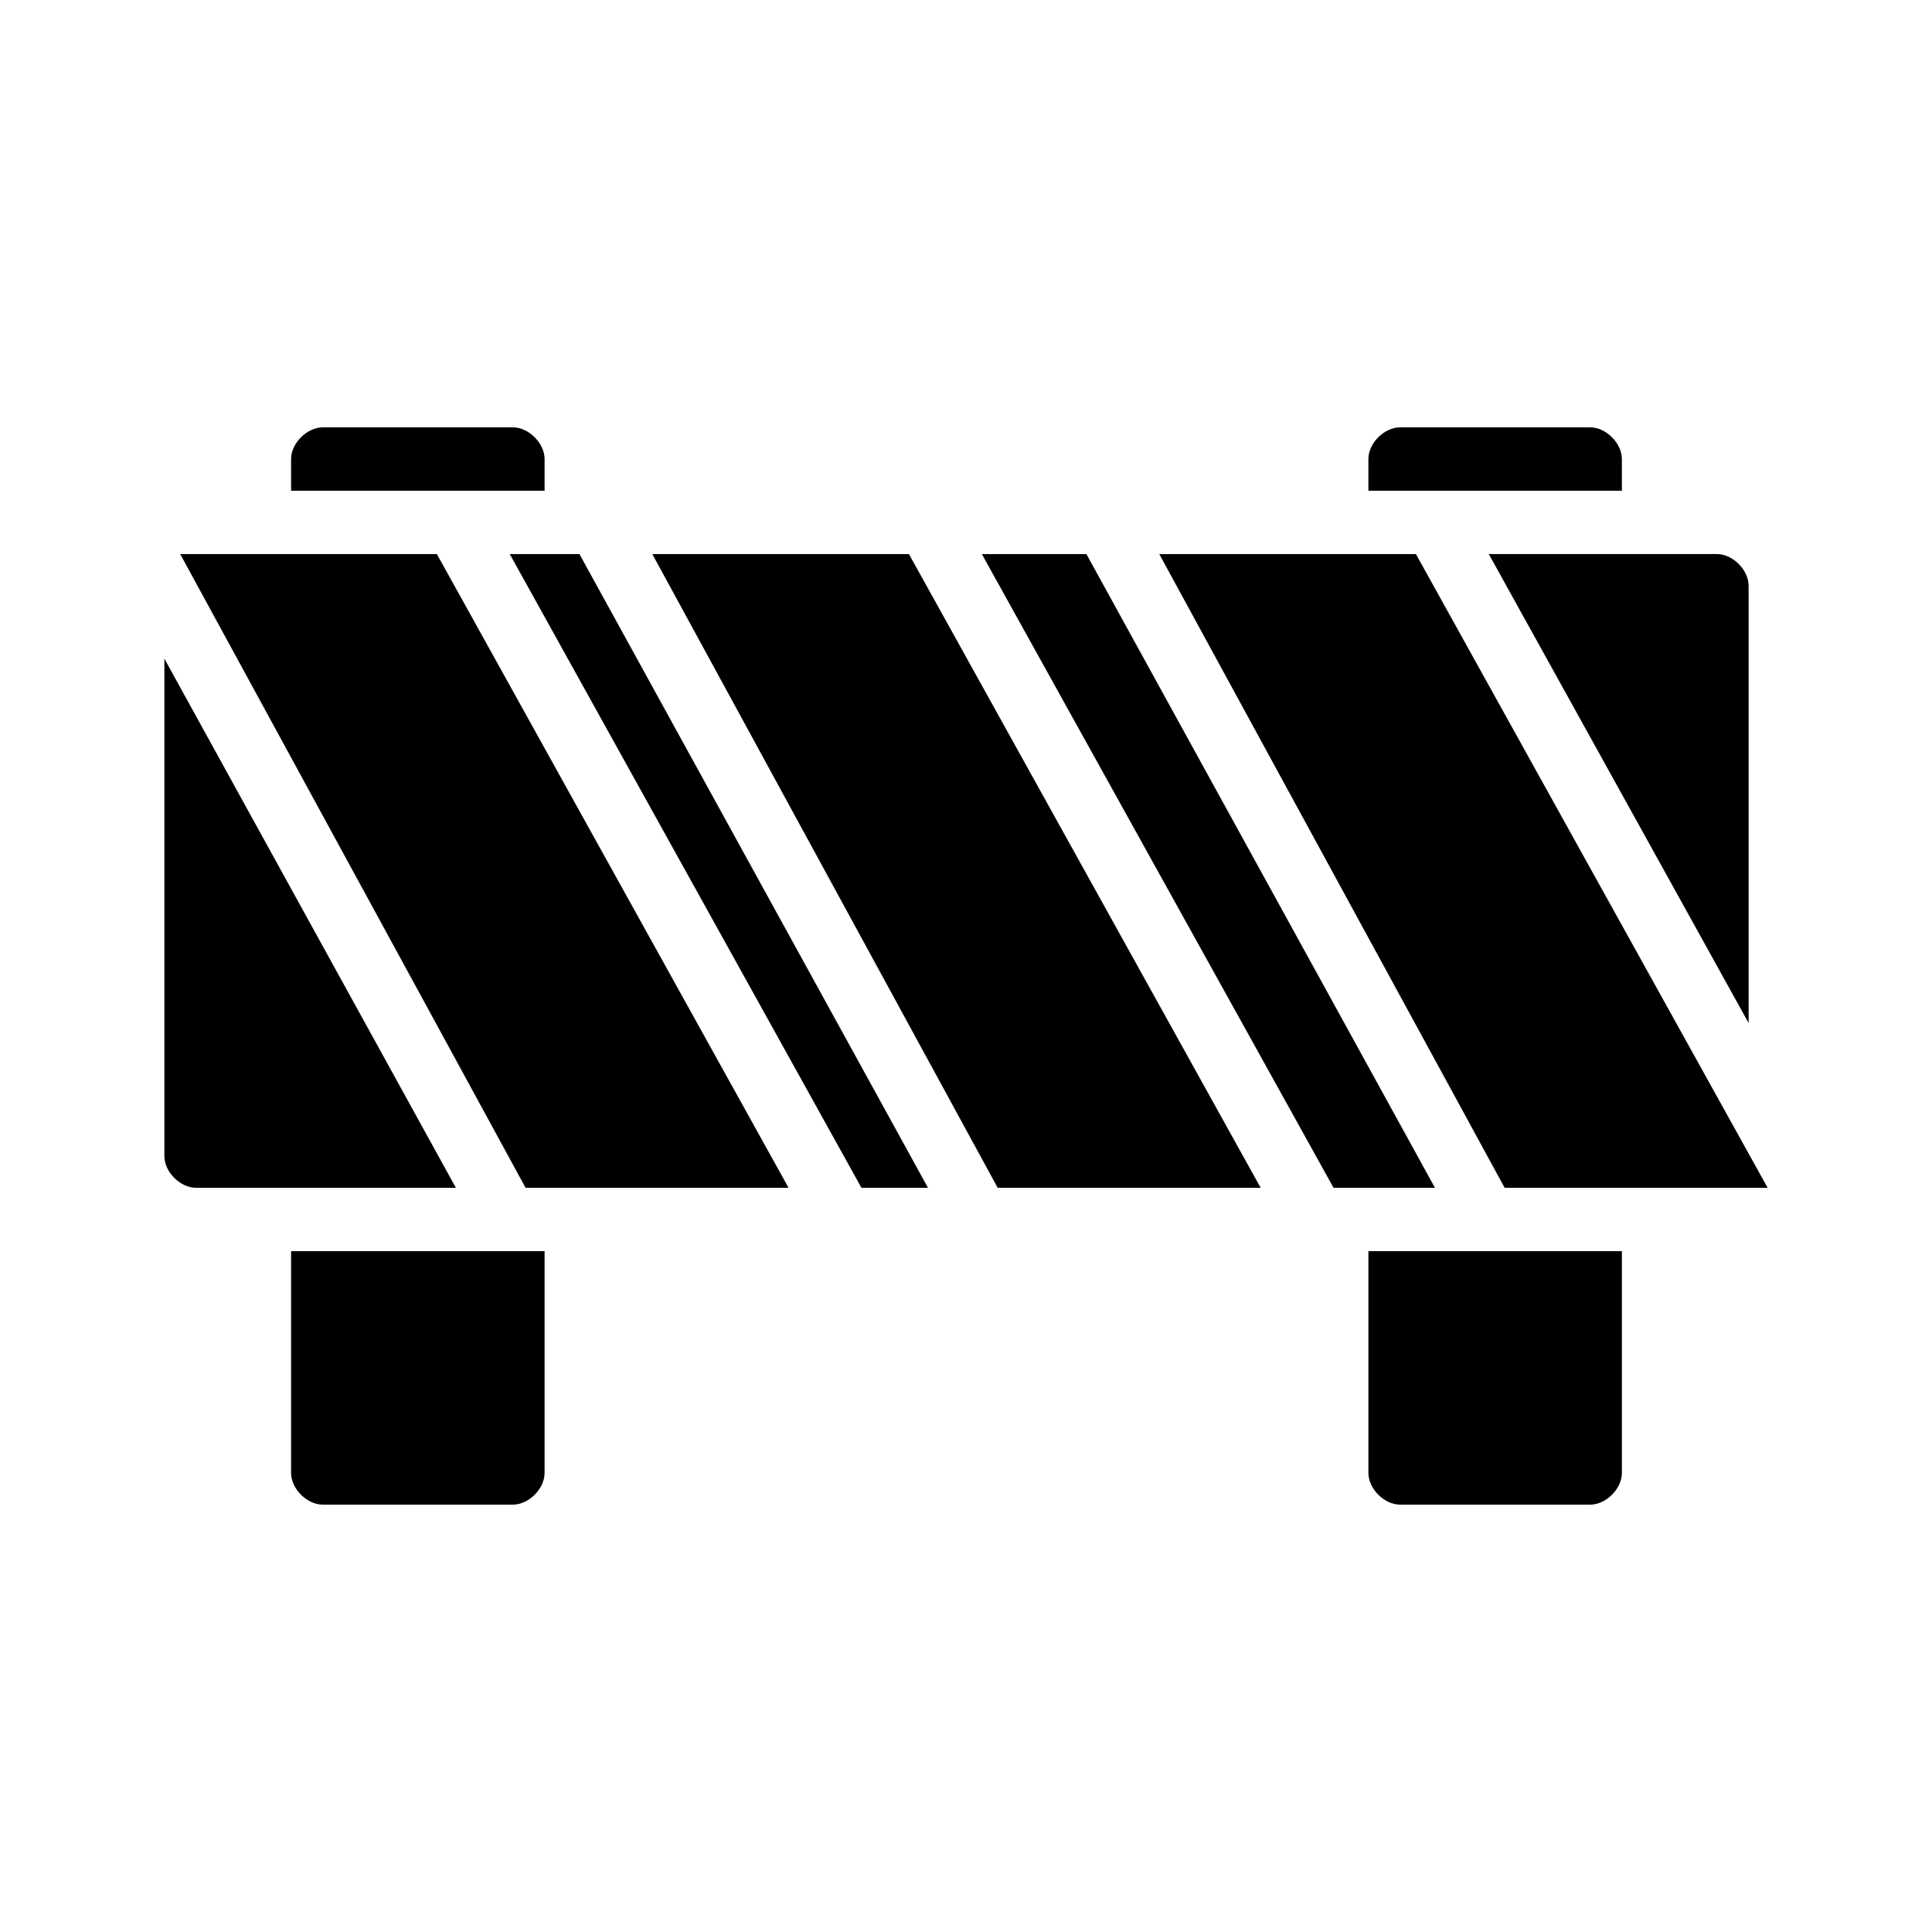
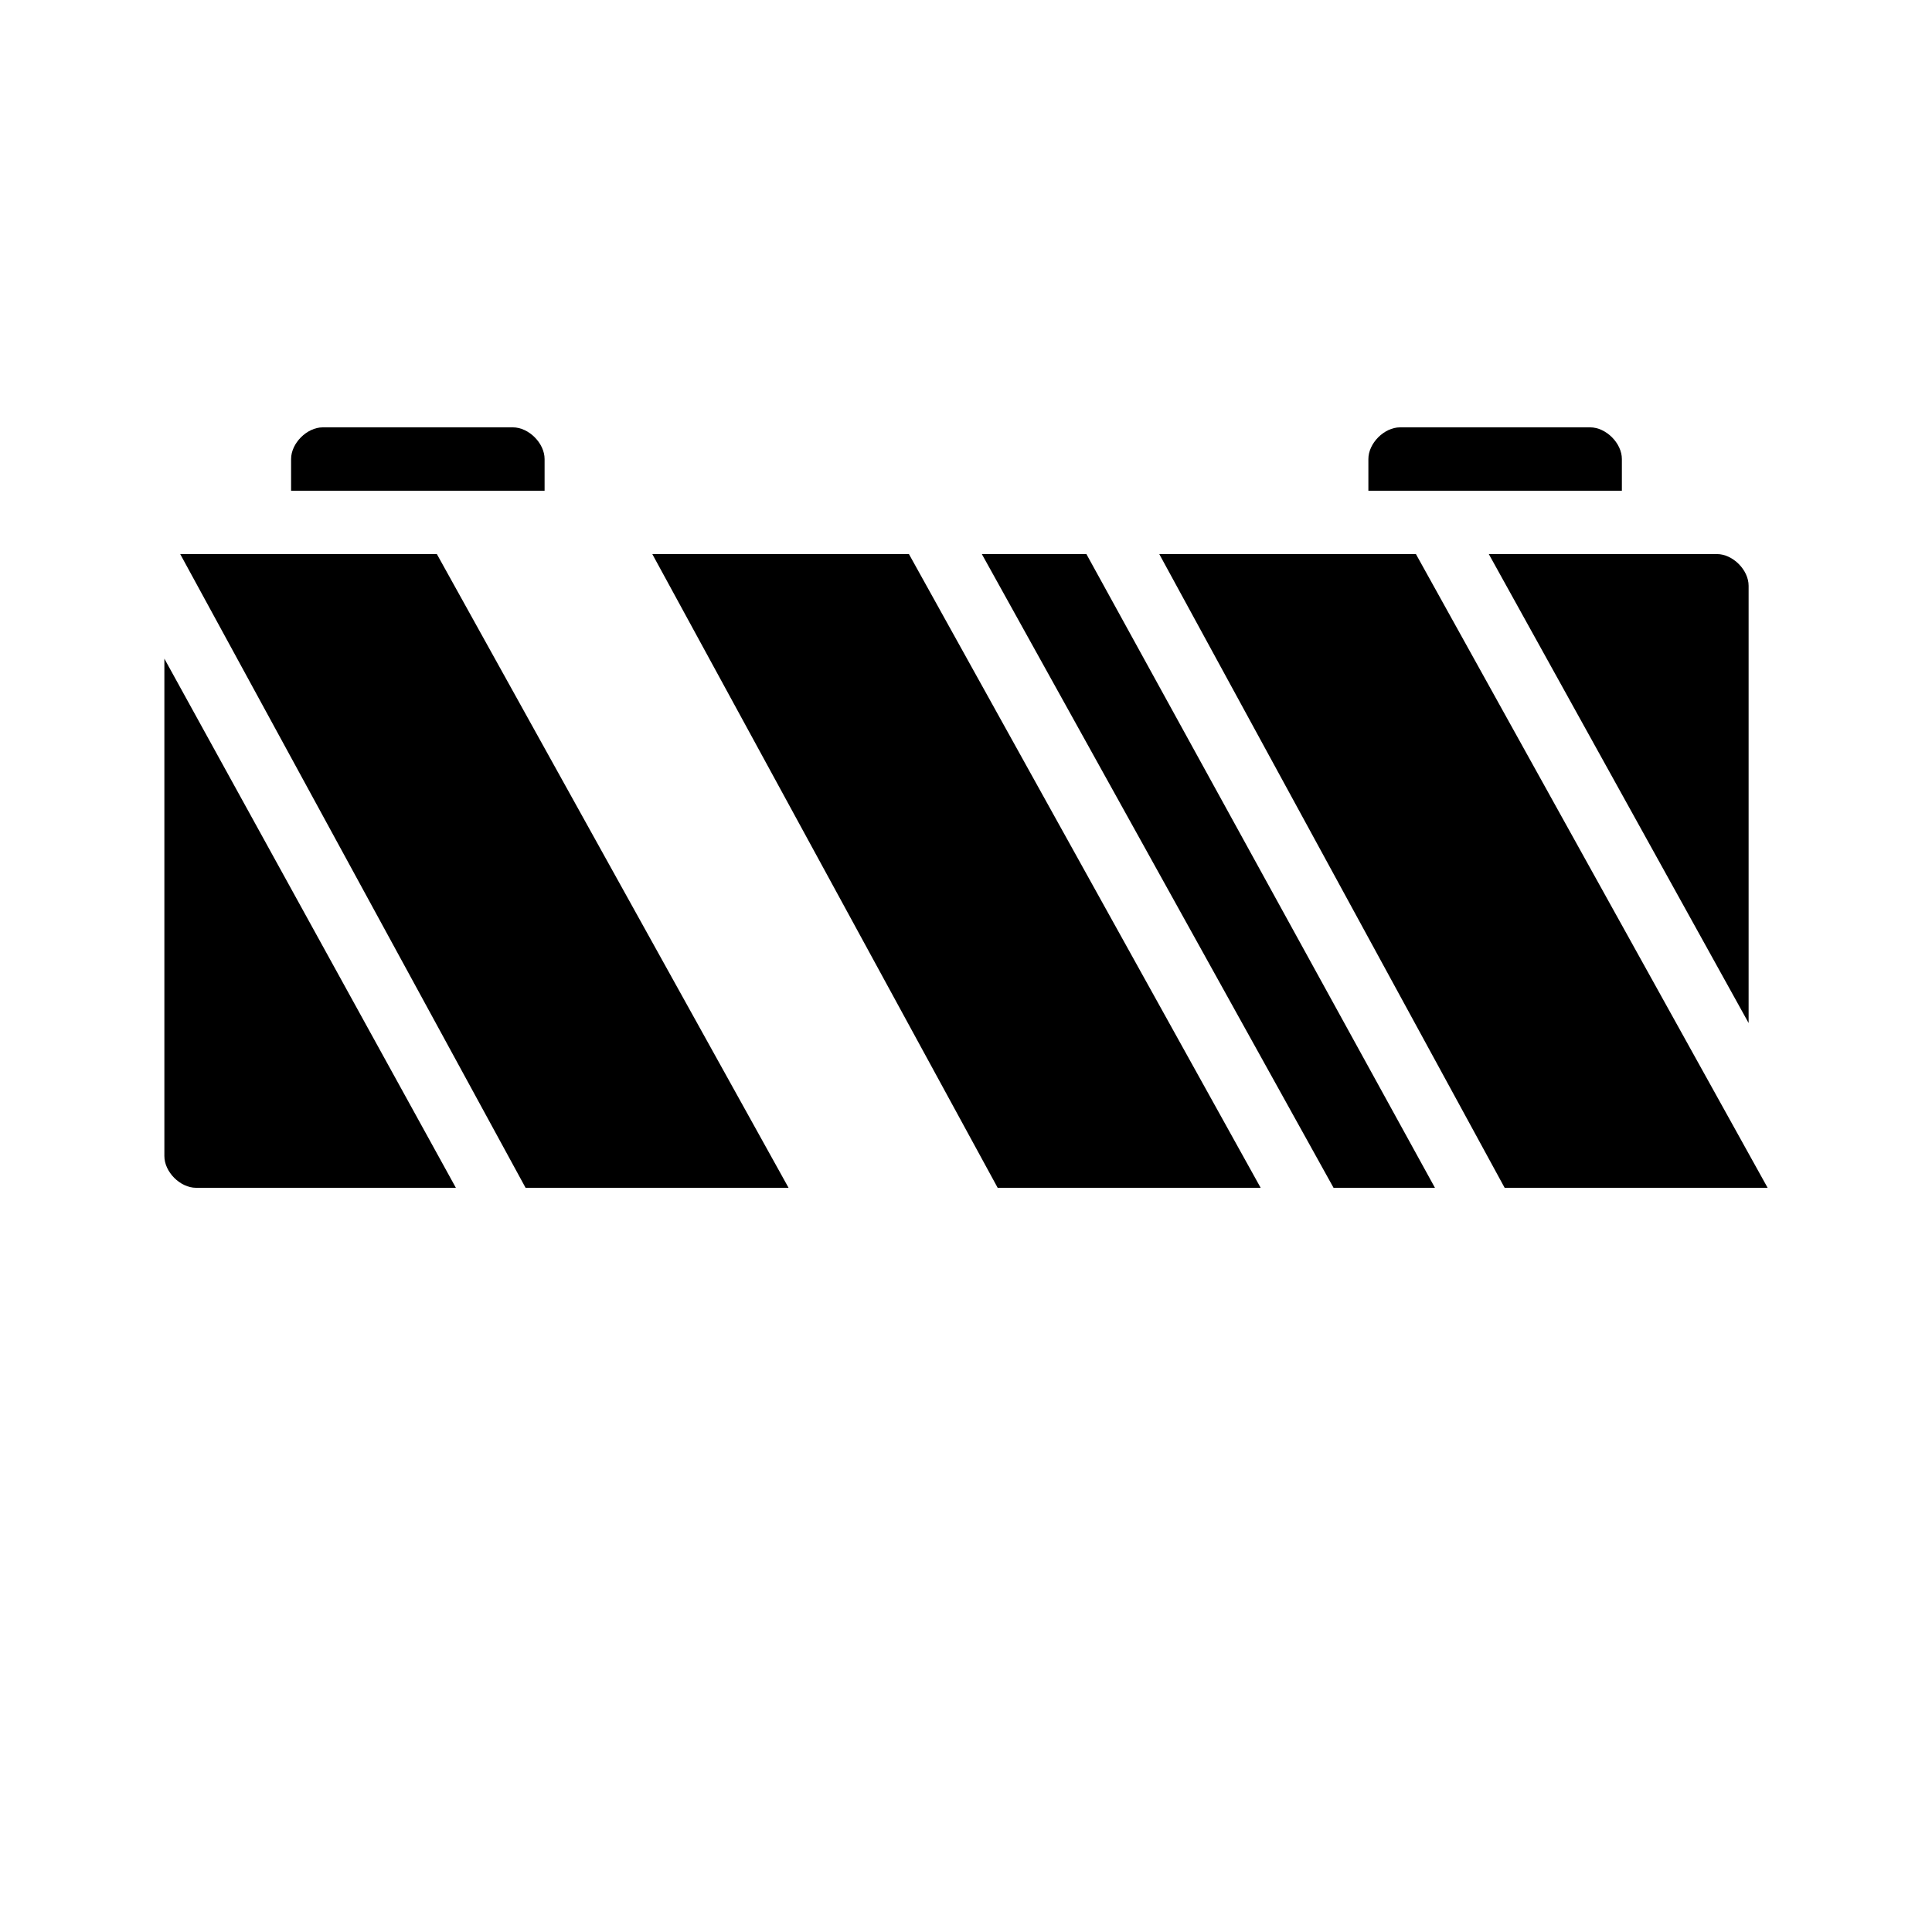
<svg xmlns="http://www.w3.org/2000/svg" fill="#000000" width="800px" height="800px" version="1.1" viewBox="144 144 512 512">
  <g>
    <path d="m316.87 290.84 91.523 167.94h69.695l-93.207-167.94z" />
-     <path d="m221.14 475.57v58.777c0 4.199 4.199 8.398 8.398 8.398h50.383c4.199 0 8.398-4.199 8.398-8.398v-58.777z" />
    <path d="m612.44 458.78-93.203-167.94h-68.016l91.527 167.94z" />
    <path d="m191.76 290.84 91.523 167.94h69.695l-93.203-167.94z" />
    <path d="m187.56 318.55v131.83c0 4.199 4.199 8.398 8.398 8.398h68.855z" />
-     <path d="m279.09 290.84 93.203 167.94h17.633l-92.363-167.94z" />
    <path d="m431.91 290.84h-27.711l93.207 167.94h26.871z" />
-     <path d="m533.51 475.57h-26.871v58.777c0 4.199 4.199 8.398 8.398 8.398h50.383c4.199 0 8.398-4.199 8.398-8.398v-58.777z" />
    <path d="m528.47 274.05h45.344v-8.398c0-4.199-4.199-8.398-8.398-8.398h-50.383c-4.199 0-8.398 4.199-8.398 8.398v8.398z" />
    <path d="m269.01 274.05h19.312v-8.398c0-4.199-4.199-8.398-8.398-8.398h-50.383c-4.199 0-8.398 4.199-8.398 8.398v8.398z" />
    <path d="m607.4 415.11v-115.88c0-4.199-4.199-8.398-8.398-8.398h-60.457z" />
  </g>
</svg>